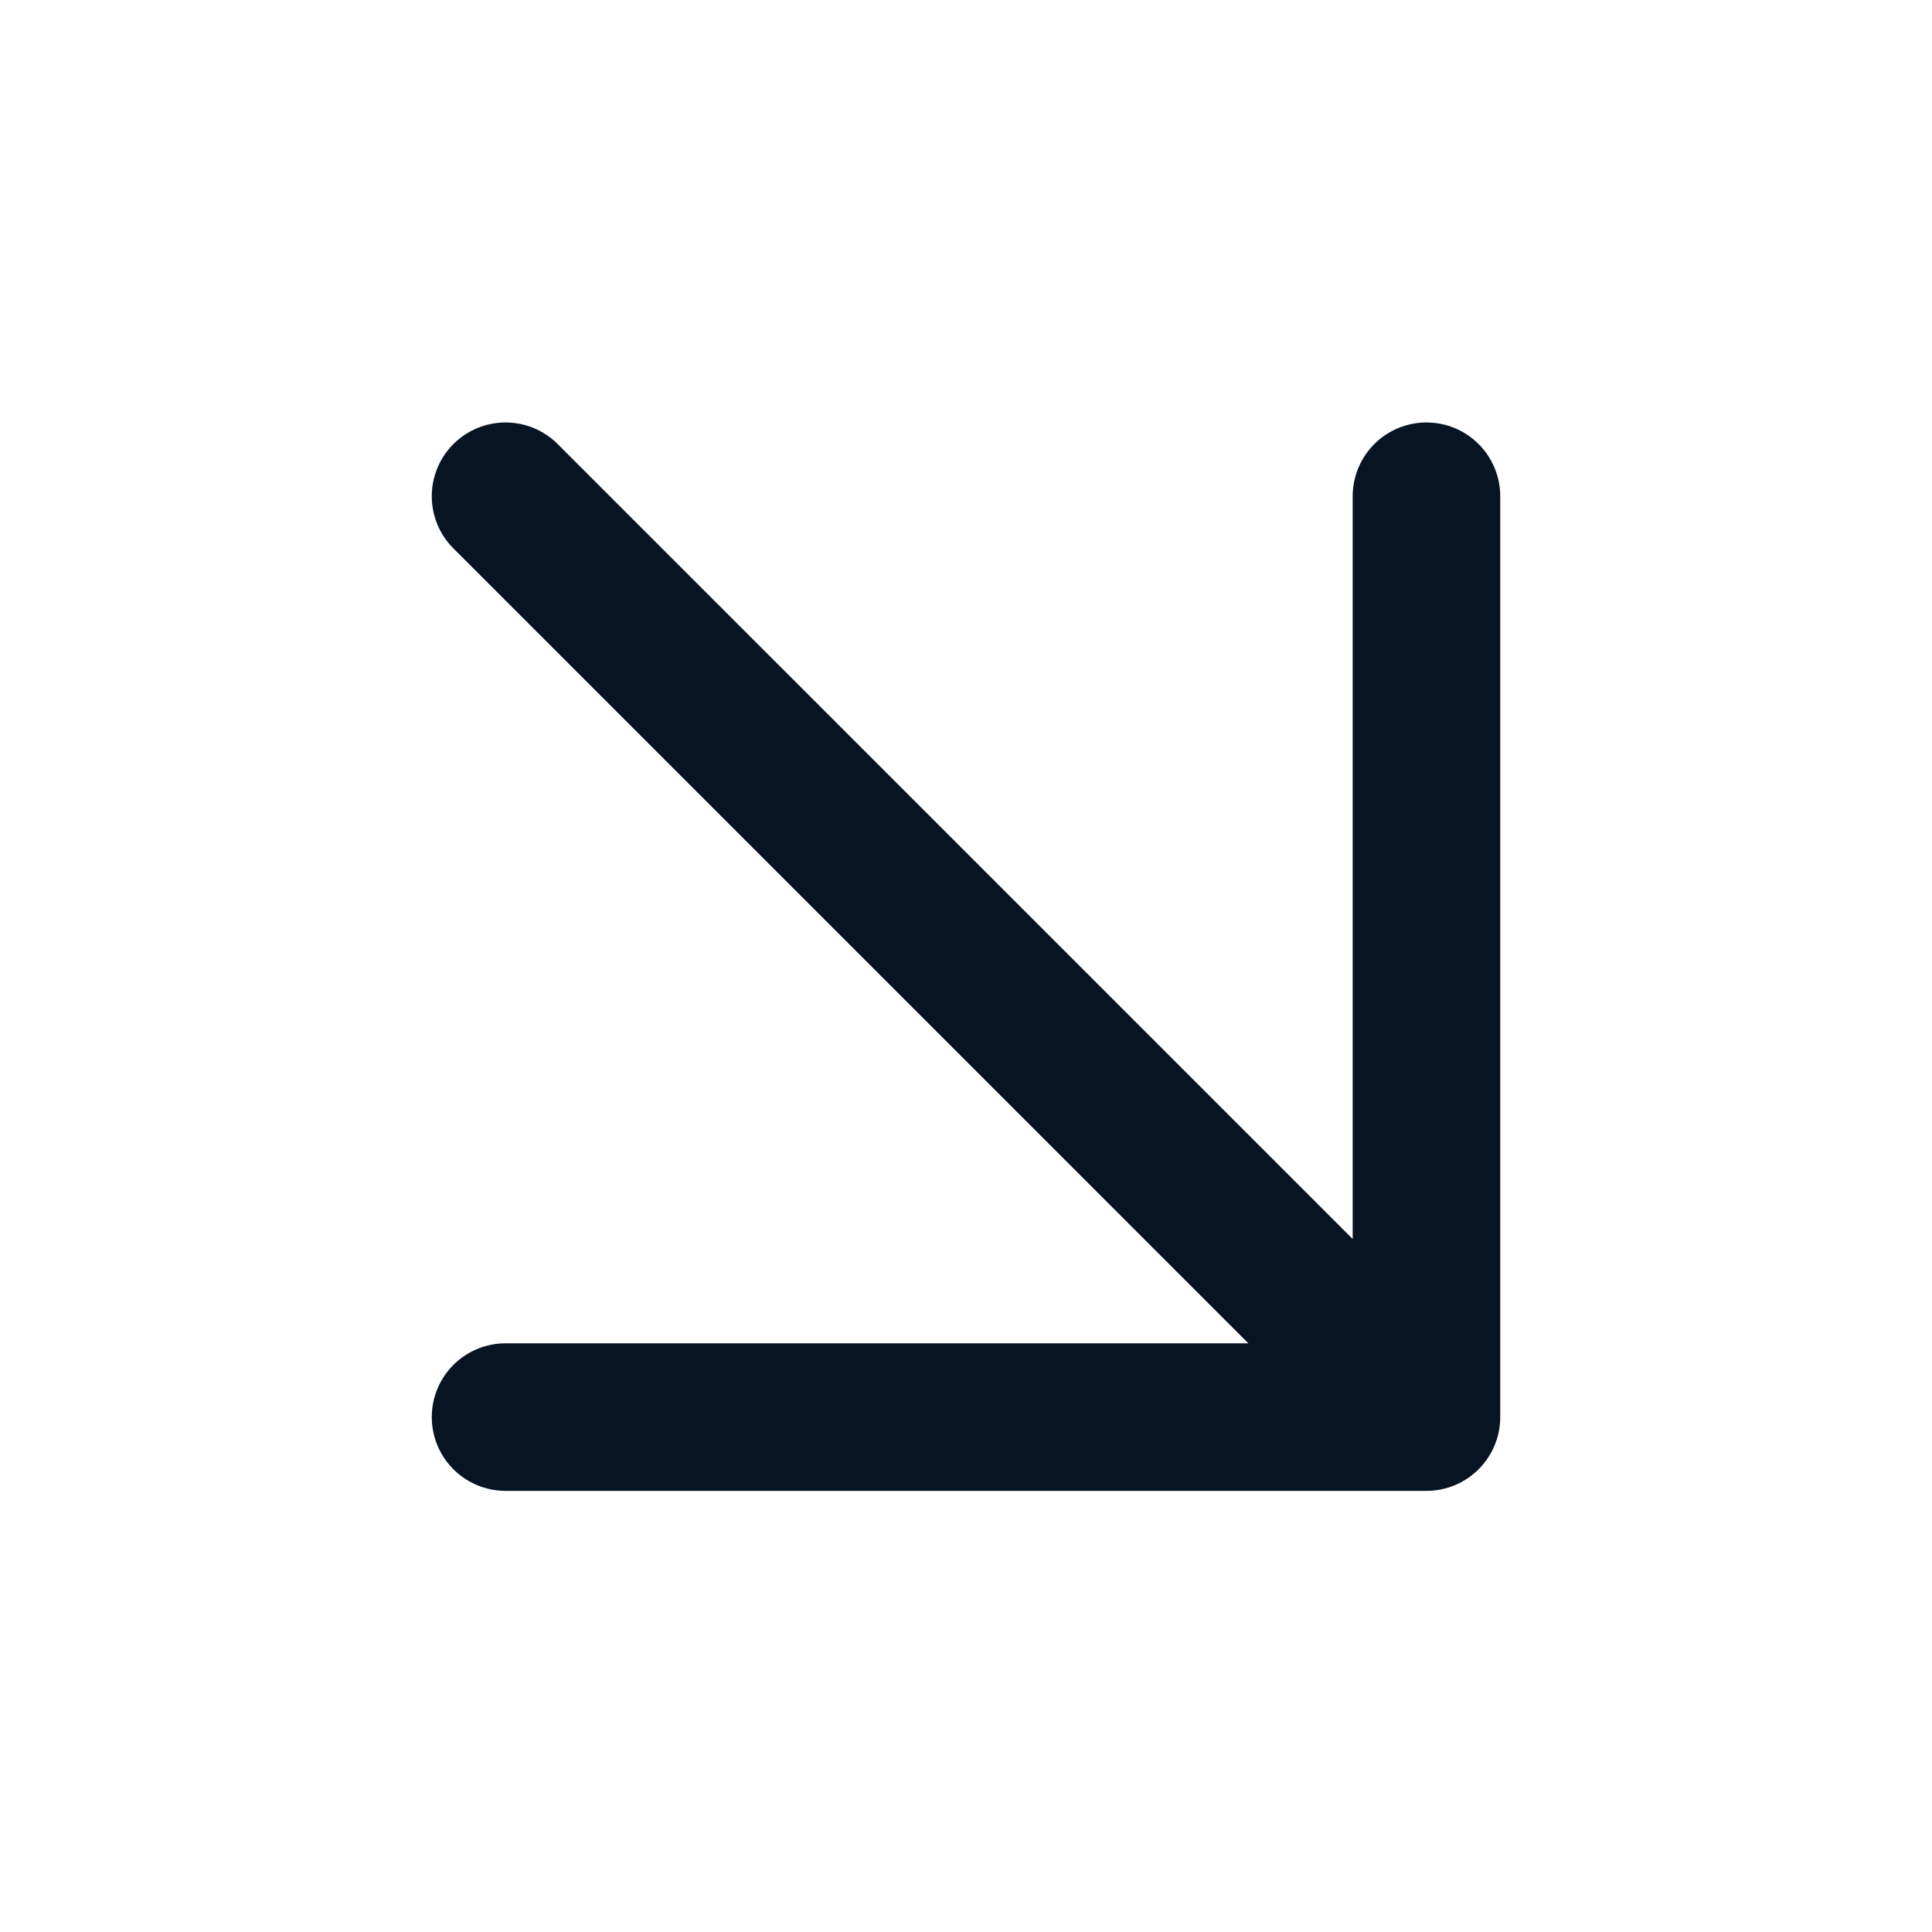
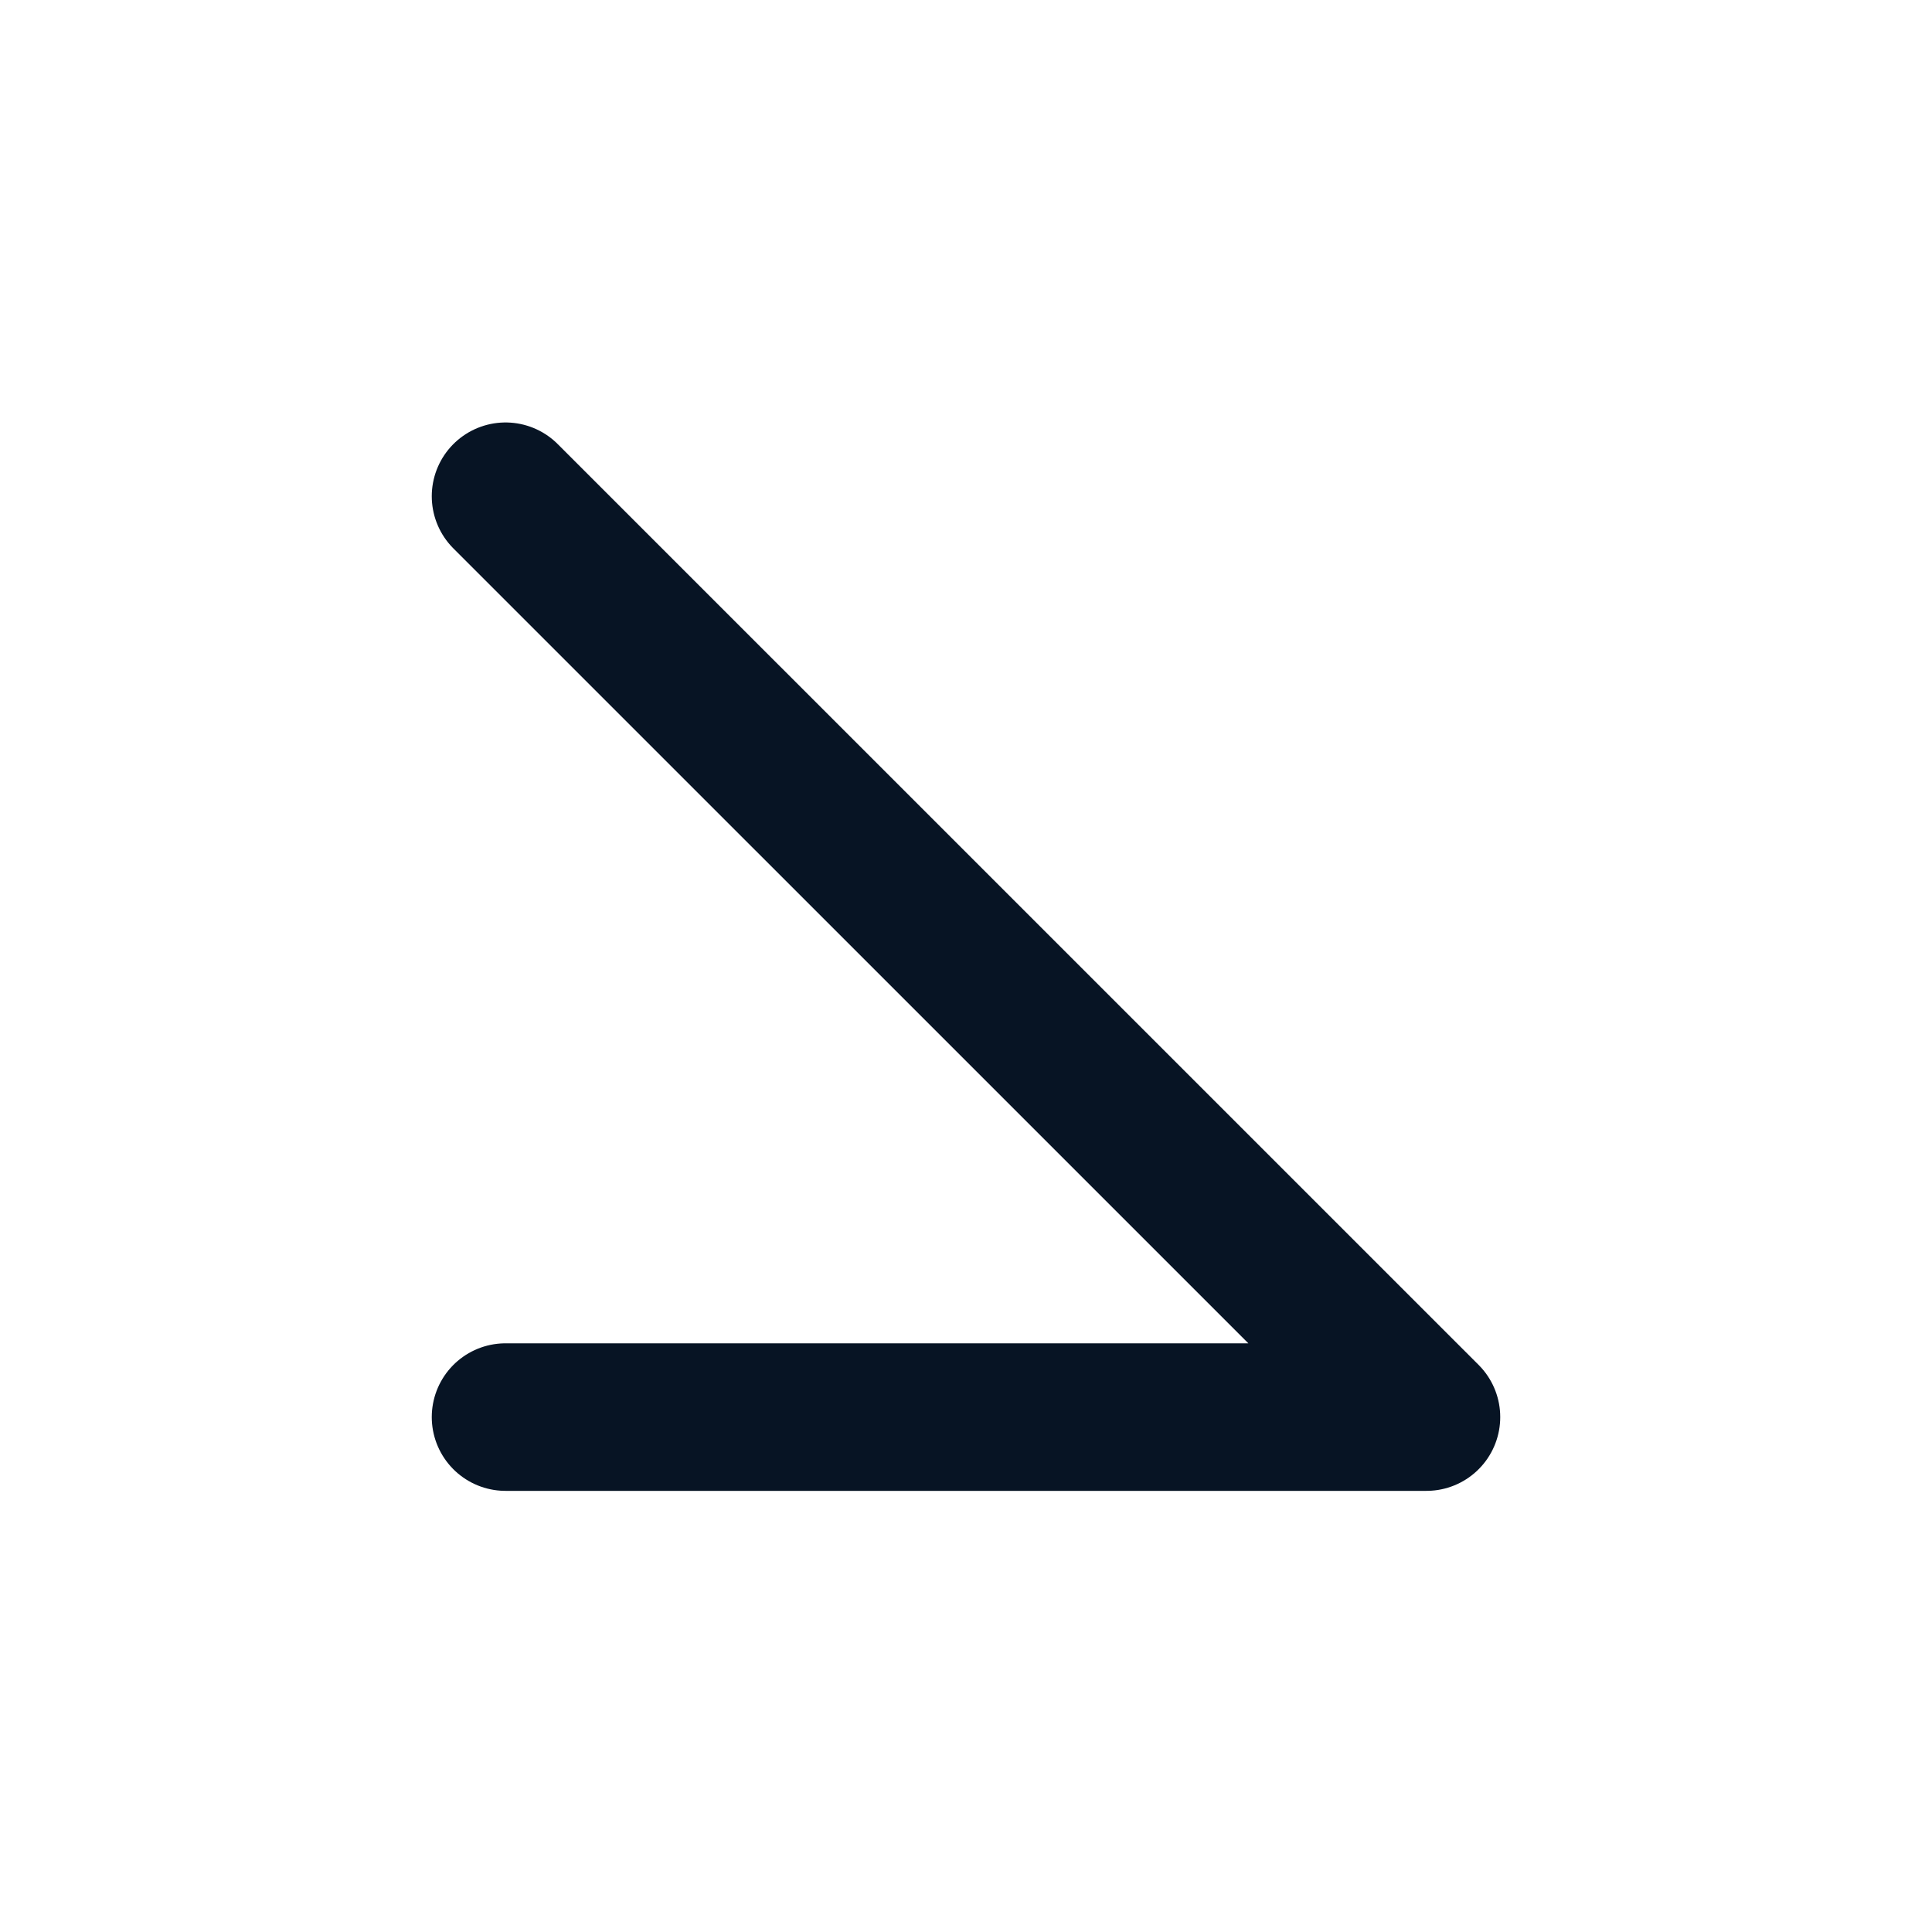
<svg xmlns="http://www.w3.org/2000/svg" width="27" height="27" viewBox="0 0 27 27" fill="none">
-   <path d="M7.065 6.935L19.935 19.804M19.935 19.804V6.935M19.935 19.804H7.065" stroke="#071424" stroke-width="2.062" stroke-linecap="round" stroke-linejoin="round" />
+   <path d="M7.065 6.935L19.935 19.804M19.935 19.804M19.935 19.804H7.065" stroke="#071424" stroke-width="2.062" stroke-linecap="round" stroke-linejoin="round" />
</svg>